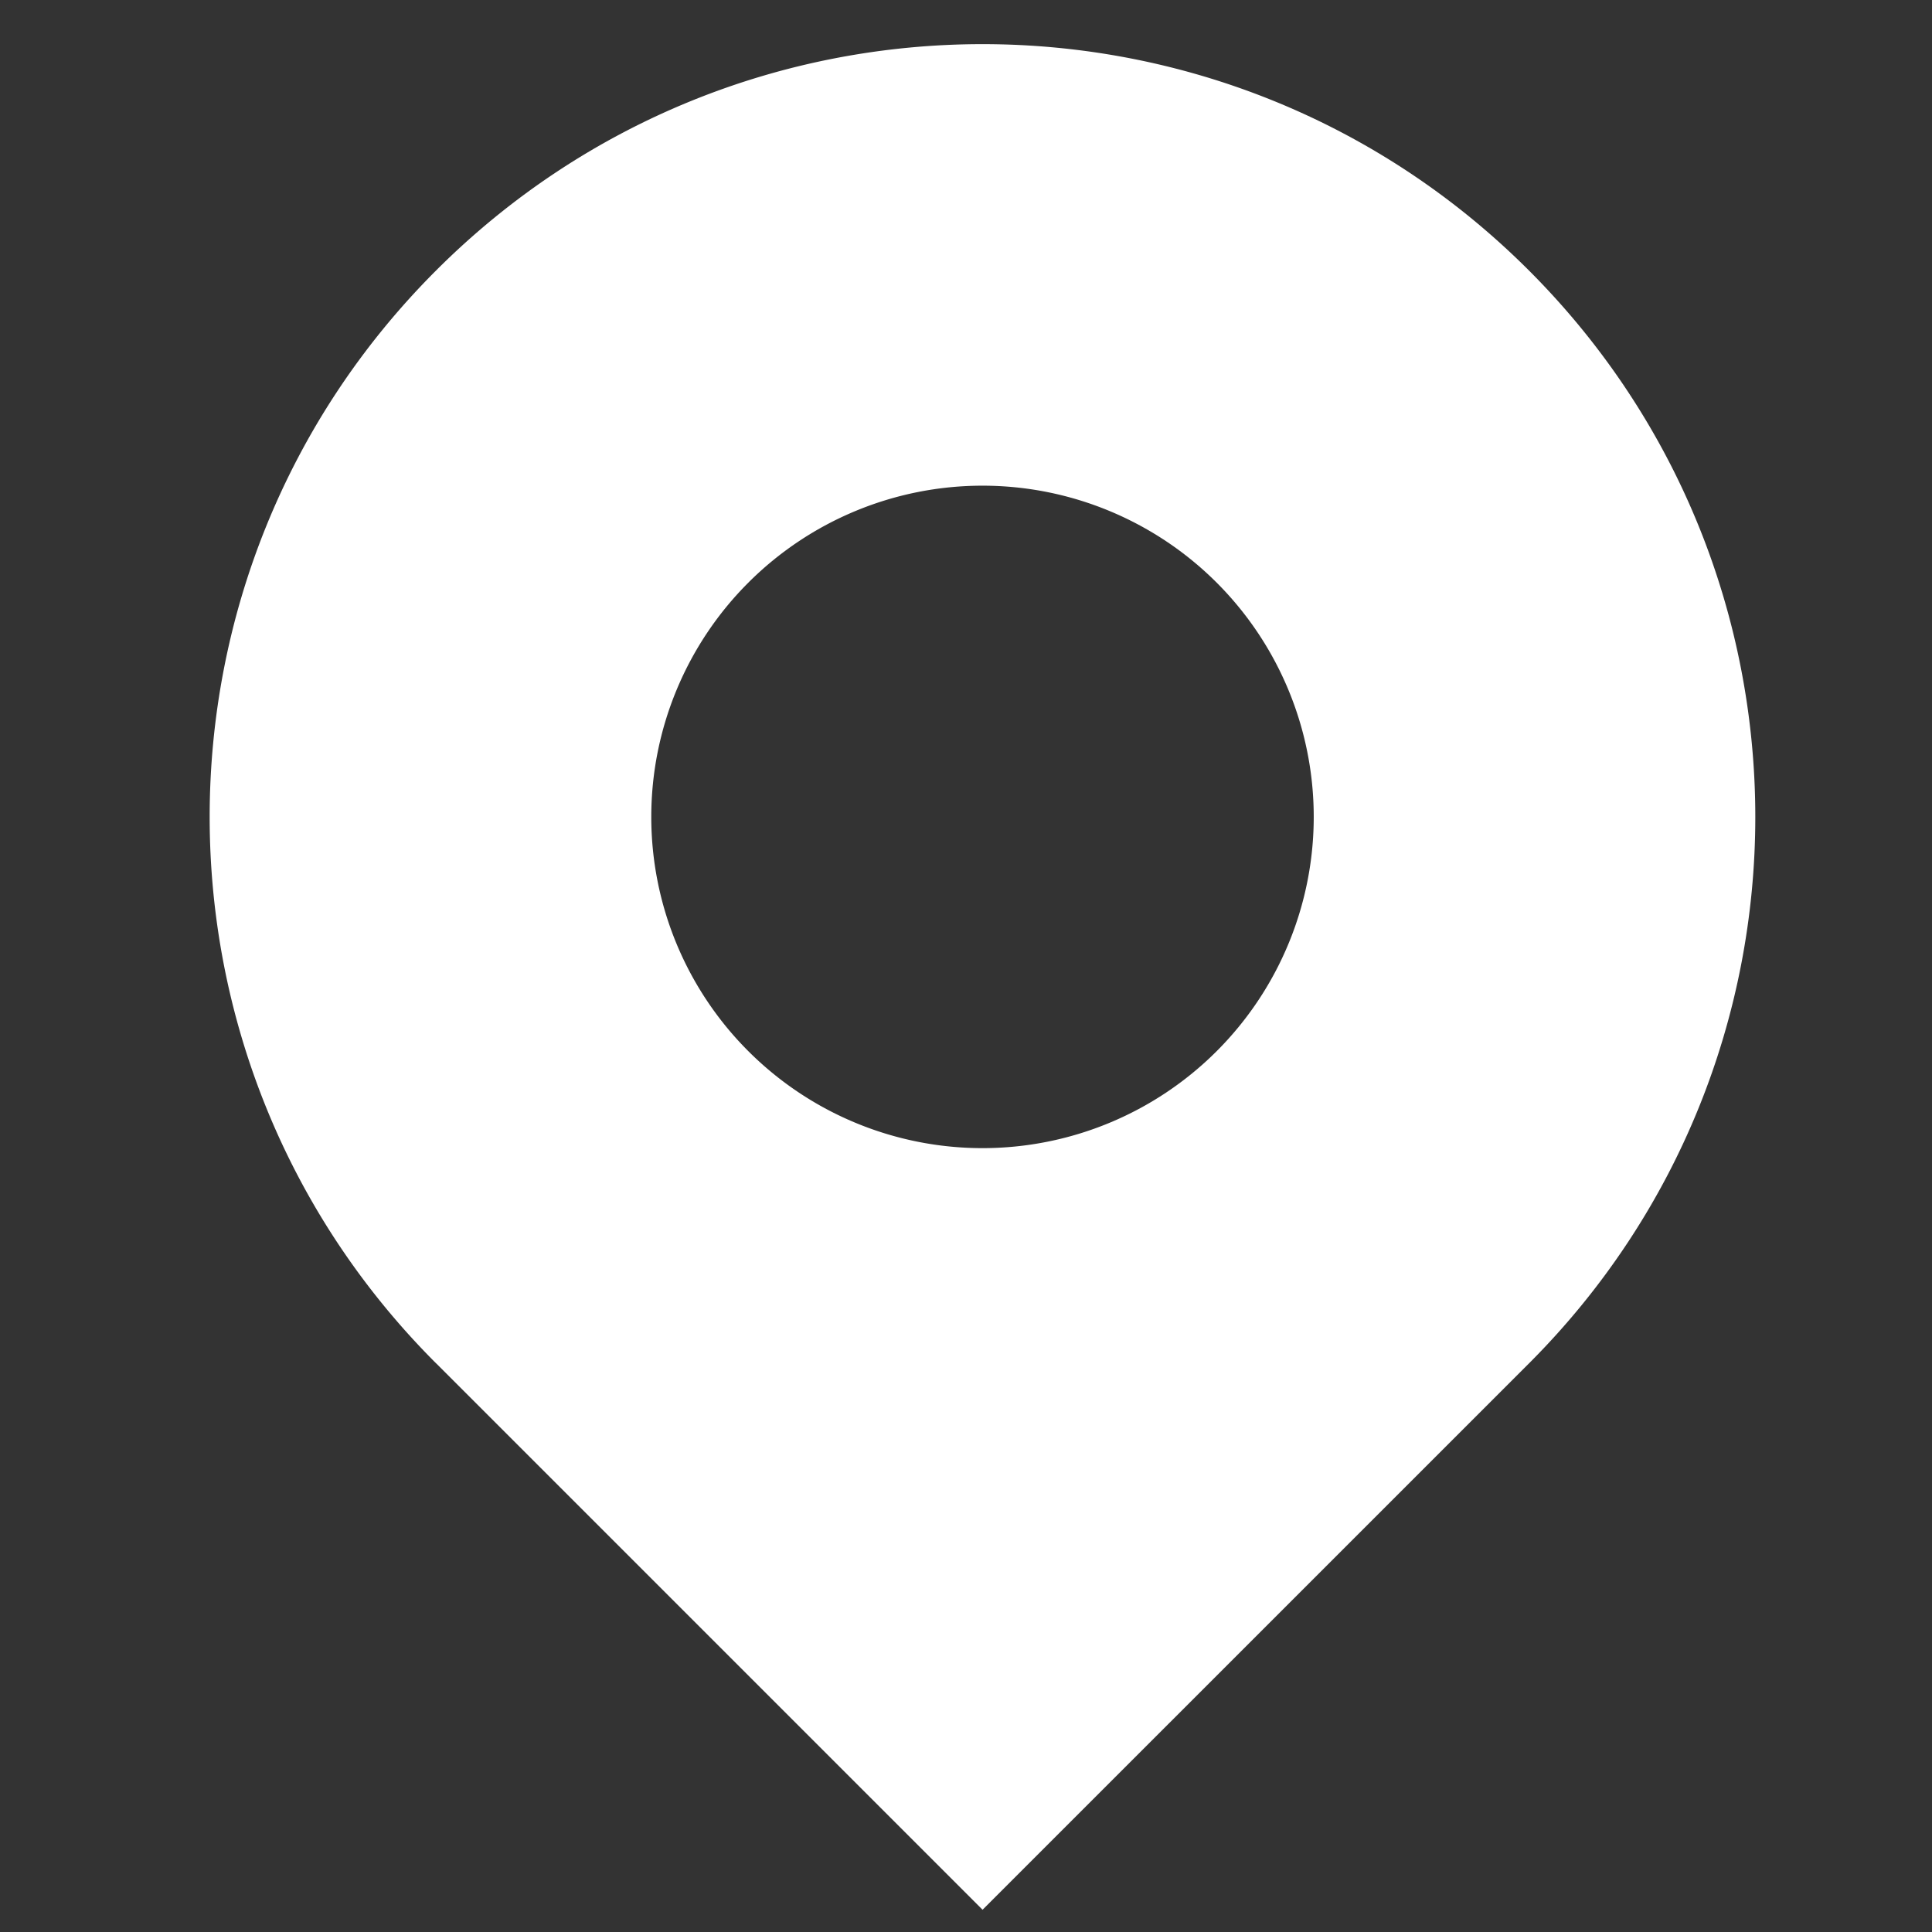
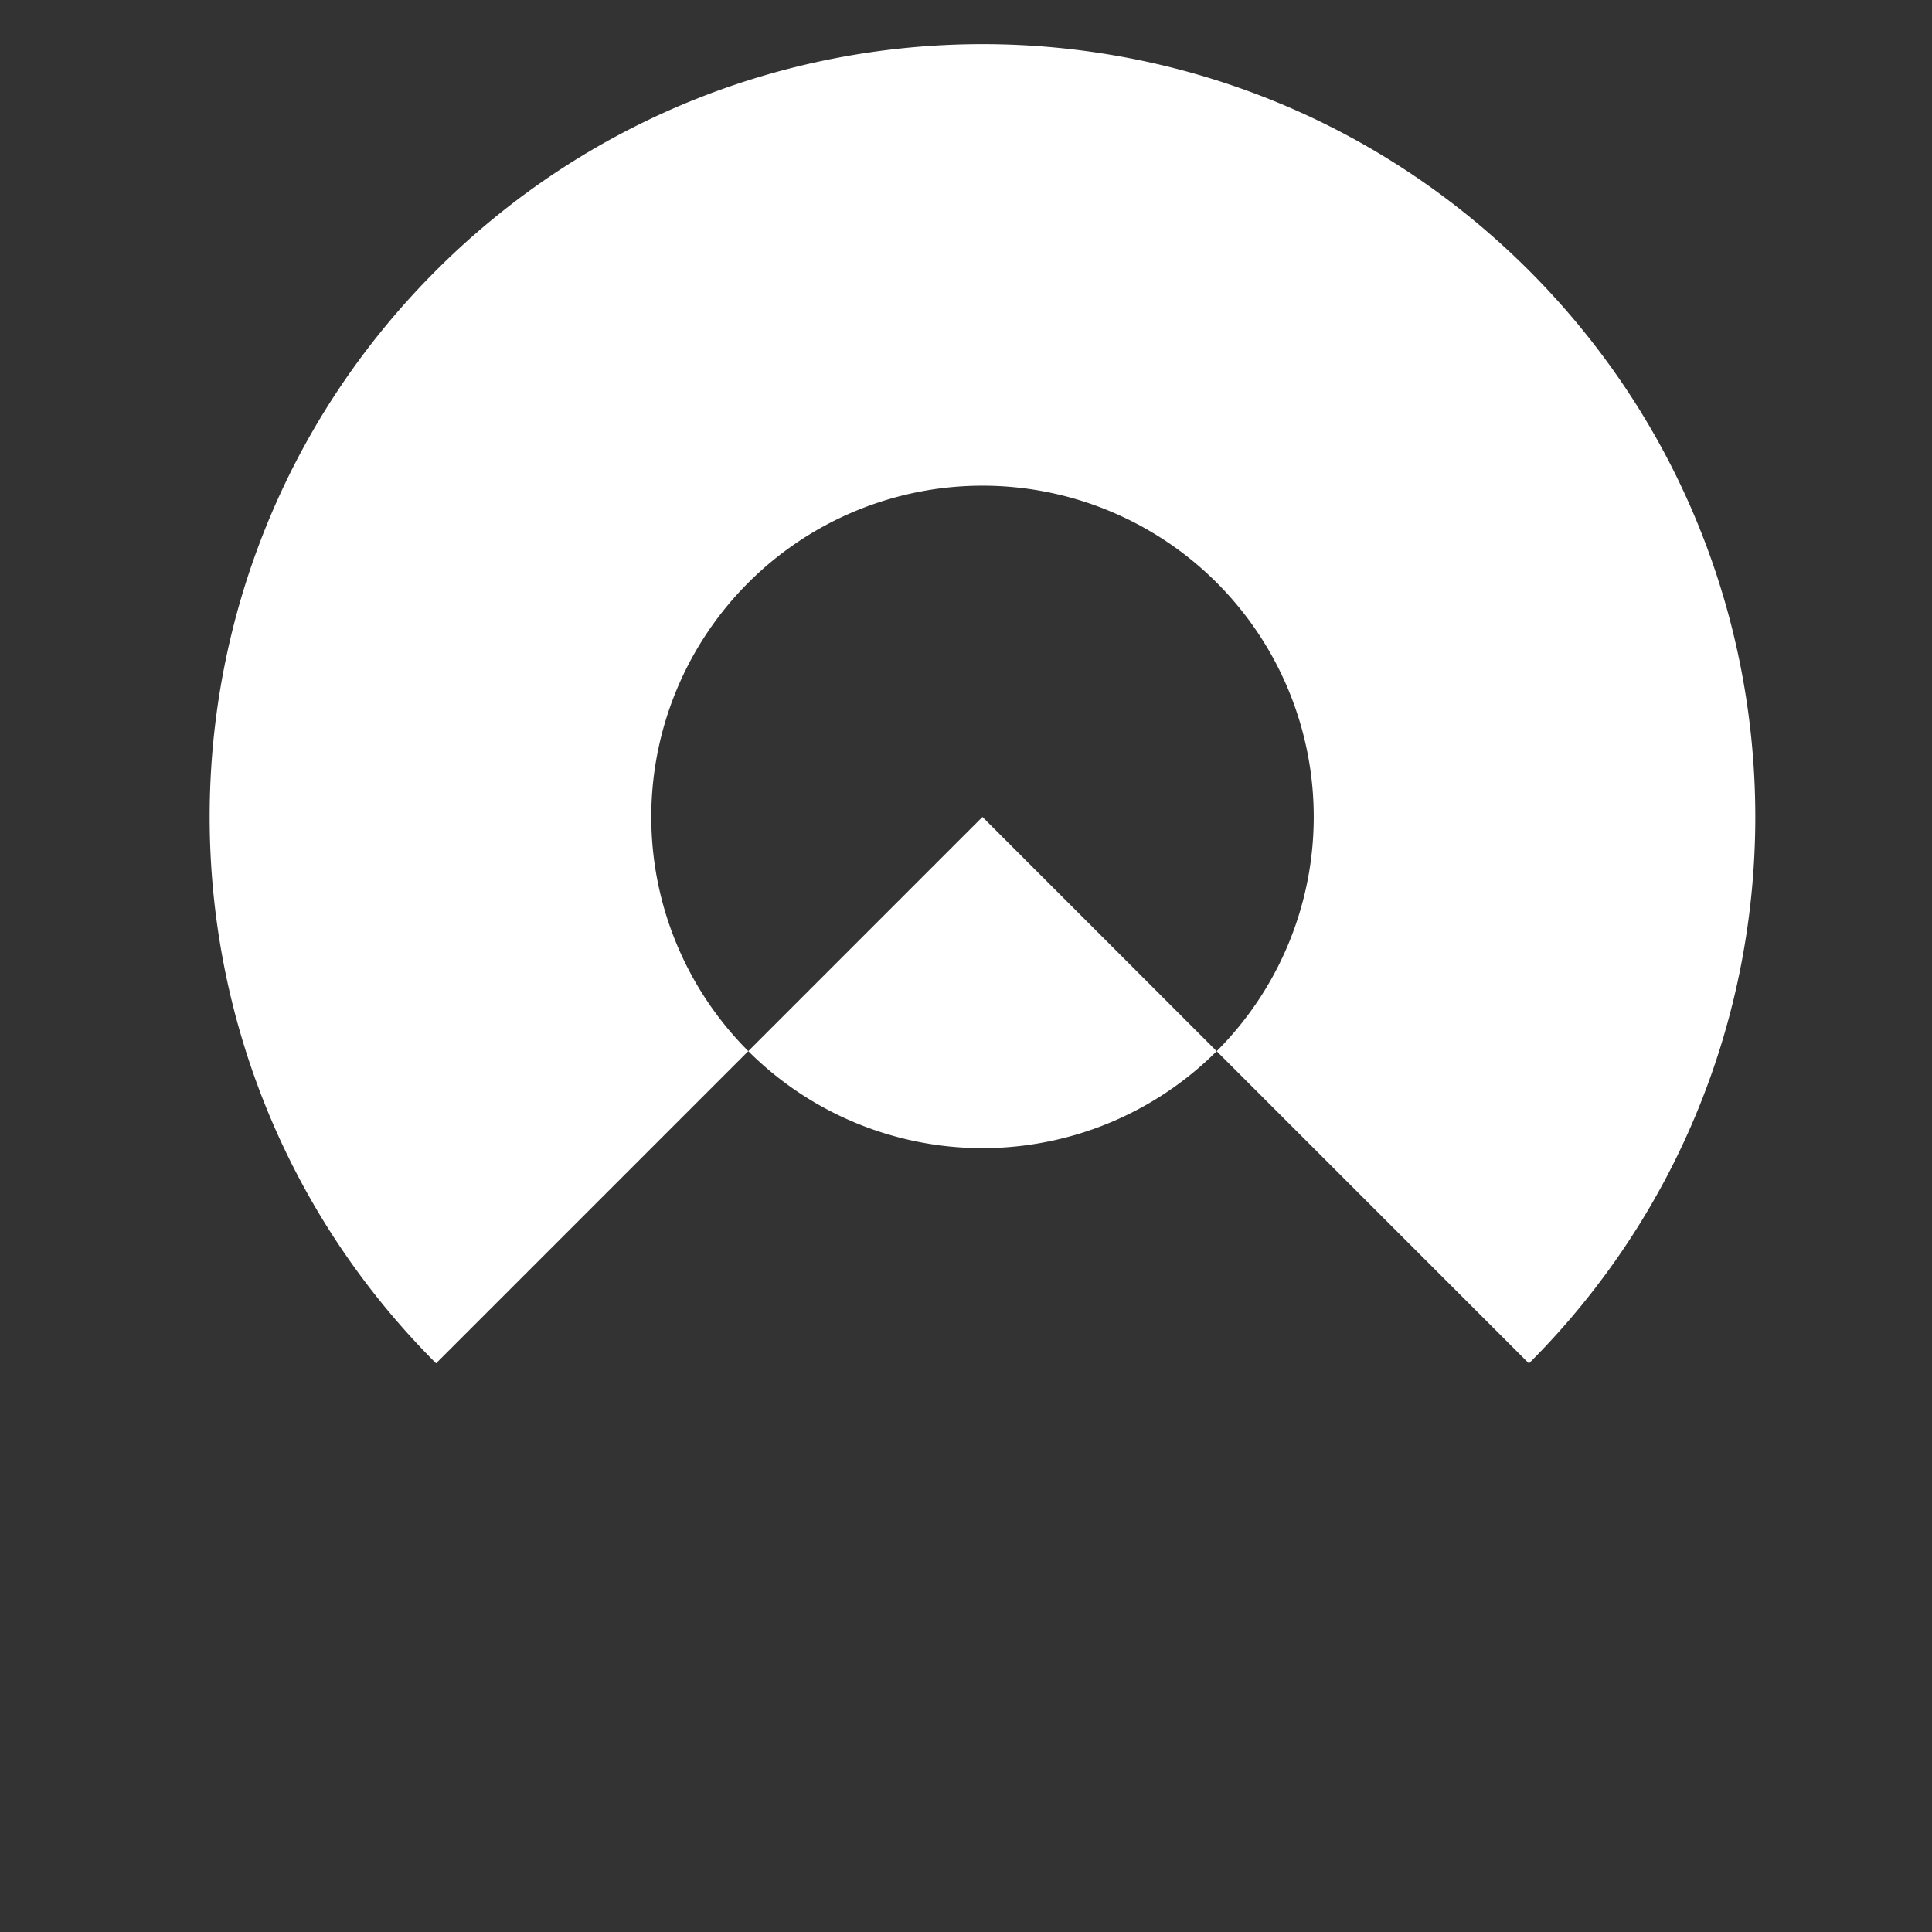
<svg xmlns="http://www.w3.org/2000/svg" t="1701773767968" class="icon" viewBox="0 0 1024 1024" version="1.1" p-id="57136" width="200" height="200">
  <rect x="0" y="0" width="1024" height="1024" fill="#333333" stroke="none" />
-   <path d="M231.131 722.593C71.124 562.644 71.124 303.309 231.131 143.36c159.949-159.949 419.284-159.949 579.233 0 159.978 159.978 159.978 419.313 0 579.291L520.777 1012.209l-289.646-289.646z m413.755-165.478a175.543 175.543 0 1 0-248.276-248.276 175.543 175.543 0 0 0 248.276 248.276z" fill="#ffffff" p-id="57137" />
+   <path d="M231.131 722.593C71.124 562.644 71.124 303.309 231.131 143.36c159.949-159.949 419.284-159.949 579.233 0 159.978 159.978 159.978 419.313 0 579.291l-289.646-289.646z m413.755-165.478a175.543 175.543 0 1 0-248.276-248.276 175.543 175.543 0 0 0 248.276 248.276z" fill="#ffffff" p-id="57137" />
</svg>